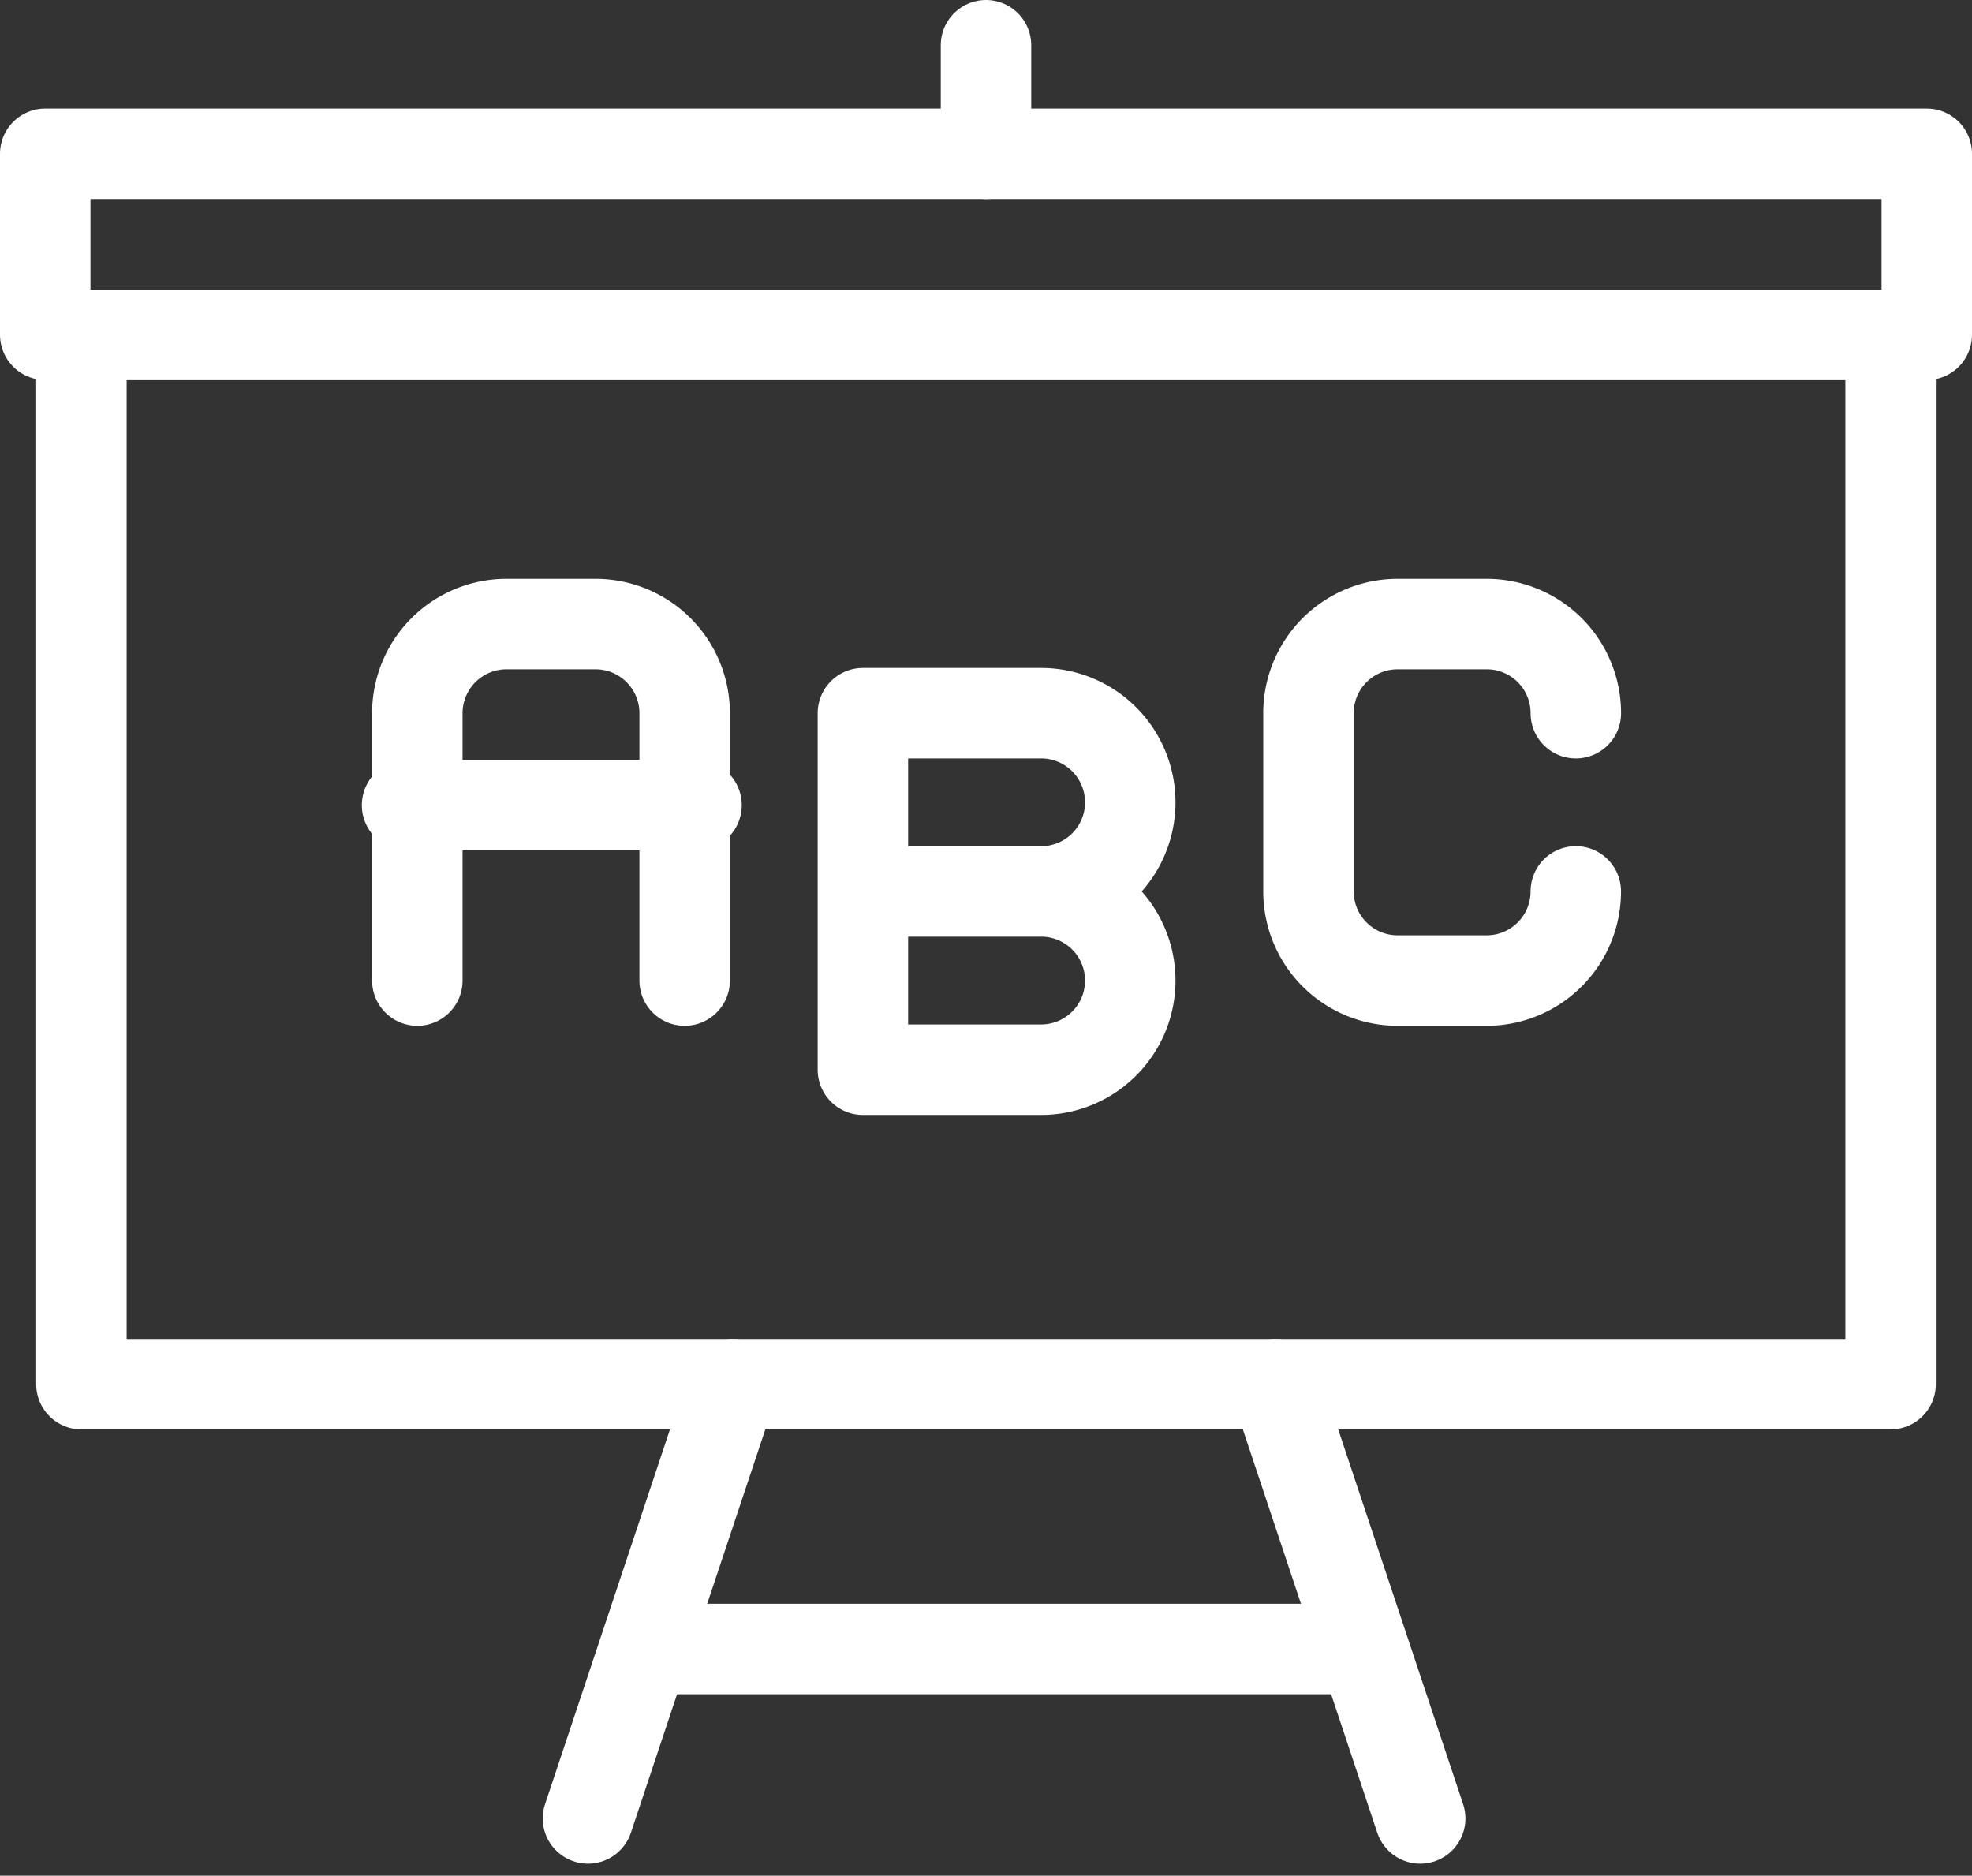
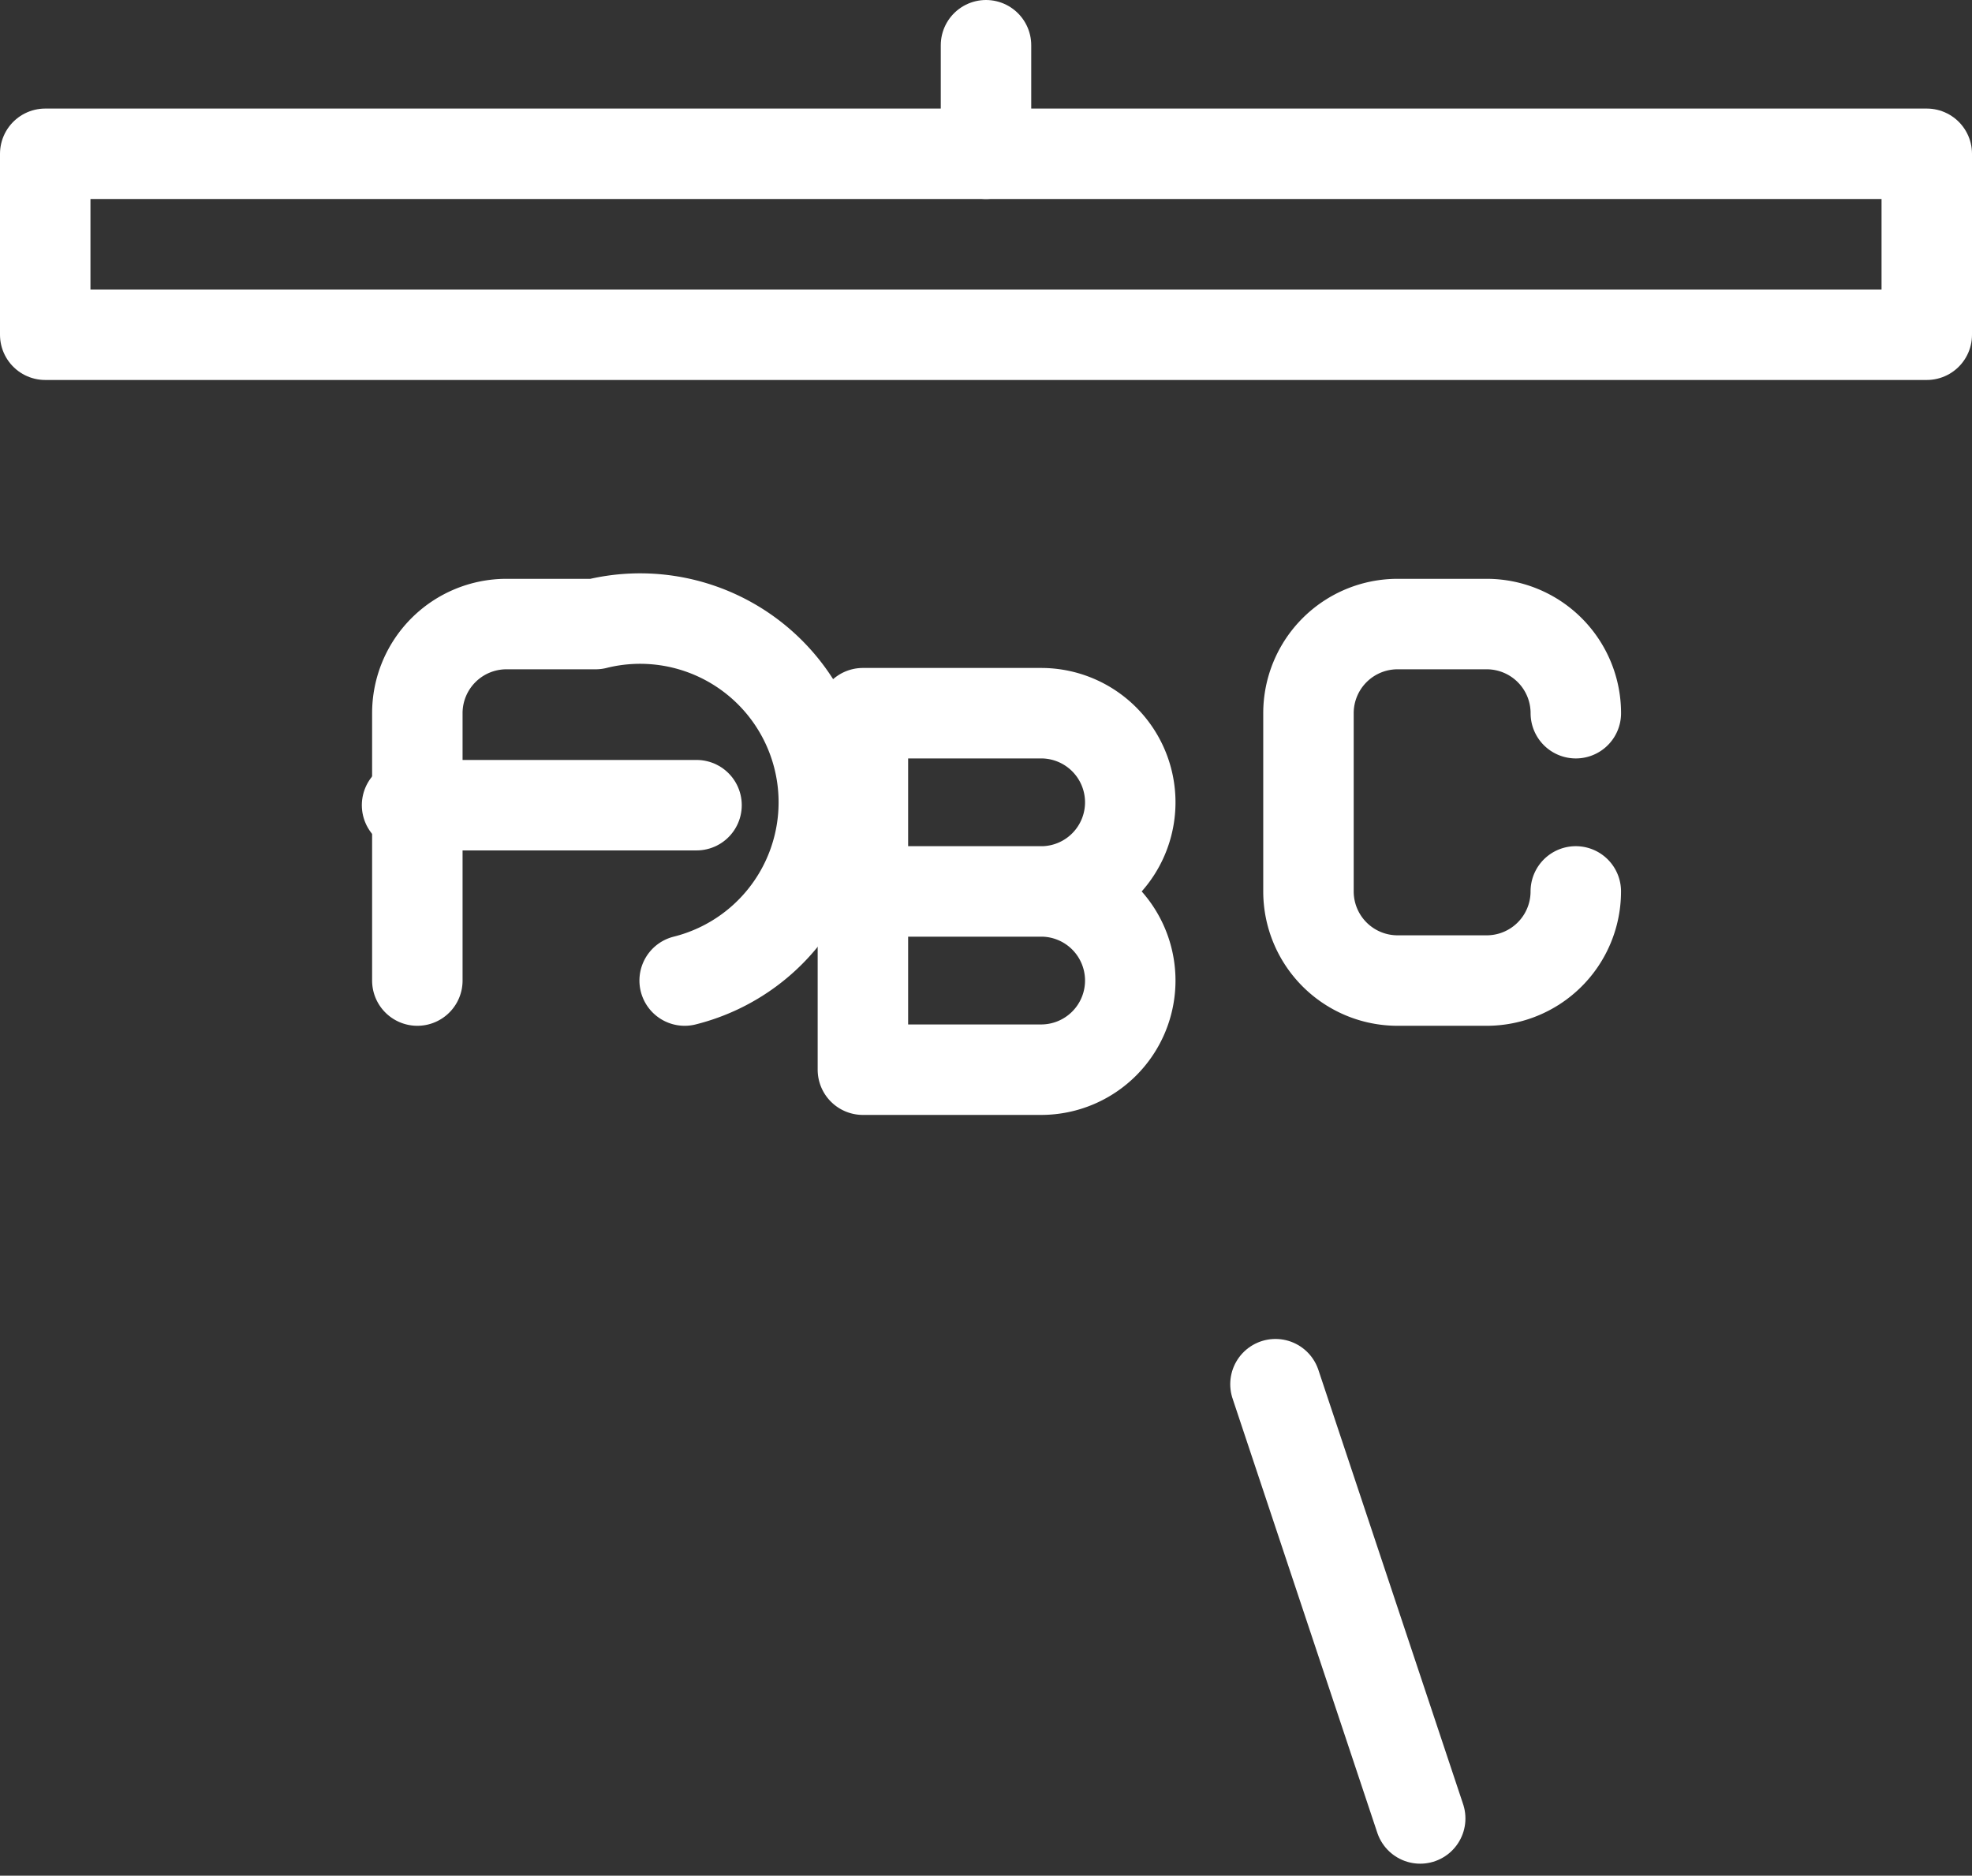
<svg xmlns="http://www.w3.org/2000/svg" width="54.5" height="51.831" viewBox="0 0 54.5 51.831">
  <rect x="0" y="0" width="54.5" height="51.831" fill="#333333" stroke="none" />
  <g id="whiteboard" transform="translate(1.683 1.557)">
    <rect id="Rectangle_111" data-name="Rectangle 111" width="52" height="5" transform="translate(-0.433 2.693)" fill="none" stroke="#fff" stroke-linecap="round" stroke-linejoin="round" stroke-width="2.5" />
-     <rect id="Rectangle_112" data-name="Rectangle 112" width="50" height="29" transform="translate(0.567 7.693)" fill="none" stroke="#fff" stroke-linecap="round" stroke-linejoin="round" stroke-width="2.5" />
    <line id="Line_12" data-name="Line 12" y2="3" transform="translate(25.567 -0.307)" fill="none" stroke="#fff" stroke-linecap="round" stroke-linejoin="round" stroke-width="2.5" />
-     <path id="Path_457" data-name="Path 457" d="M18.388,25.851V18.463A2.463,2.463,0,0,0,15.926,16H13.463A2.463,2.463,0,0,0,11,18.463v7.388" transform="translate(-1.149 -0.312)" fill="none" stroke="#fff" stroke-linecap="round" stroke-linejoin="round" stroke-width="2.5" />
+     <path id="Path_457" data-name="Path 457" d="M18.388,25.851A2.463,2.463,0,0,0,15.926,16H13.463A2.463,2.463,0,0,0,11,18.463v7.388" transform="translate(-1.149 -0.312)" fill="none" stroke="#fff" stroke-linecap="round" stroke-linejoin="round" stroke-width="2.5" />
    <path id="Path_458" data-name="Path 458" d="M21,22.926h4.926a2.463,2.463,0,0,0,2.463-2.463h0A2.463,2.463,0,0,0,25.926,18H21v9.851h4.926a2.463,2.463,0,0,0,2.463-2.463h0a2.463,2.463,0,0,0-2.463-2.463H21" transform="translate(1.165 0.151)" fill="none" stroke="#fff" stroke-linecap="round" stroke-linejoin="round" stroke-width="2.5" />
    <path id="Path_459" data-name="Path 459" d="M38.388,23.388h0a2.463,2.463,0,0,1-2.463,2.463H33.463A2.463,2.463,0,0,1,31,23.388V18.463A2.463,2.463,0,0,1,33.463,16h2.463a2.463,2.463,0,0,1,2.463,2.463h0" transform="translate(3.479 -0.312)" fill="none" stroke="#fff" stroke-linecap="round" stroke-linejoin="round" stroke-width="2.5" />
    <line id="Line_13" data-name="Line 13" x1="8" transform="translate(9.567 20.693)" fill="none" stroke="#fff" stroke-linecap="round" stroke-linejoin="round" stroke-width="2.5" />
    <line id="Line_14" data-name="Line 14" x1="4" y1="12" transform="translate(33.567 36.693)" fill="none" stroke="#fff" stroke-linecap="round" stroke-linejoin="round" stroke-width="2.5" />
-     <line id="Line_15" data-name="Line 15" y1="12" x2="4" transform="translate(14.567 36.693)" fill="none" stroke="#fff" stroke-linecap="round" stroke-linejoin="round" stroke-width="2.5" />
-     <line id="Line_16" data-name="Line 16" x1="19.21" transform="translate(16.254 44.01)" fill="none" stroke="#fff" stroke-linecap="round" stroke-linejoin="round" stroke-width="2.5" />
  </g>
</svg>